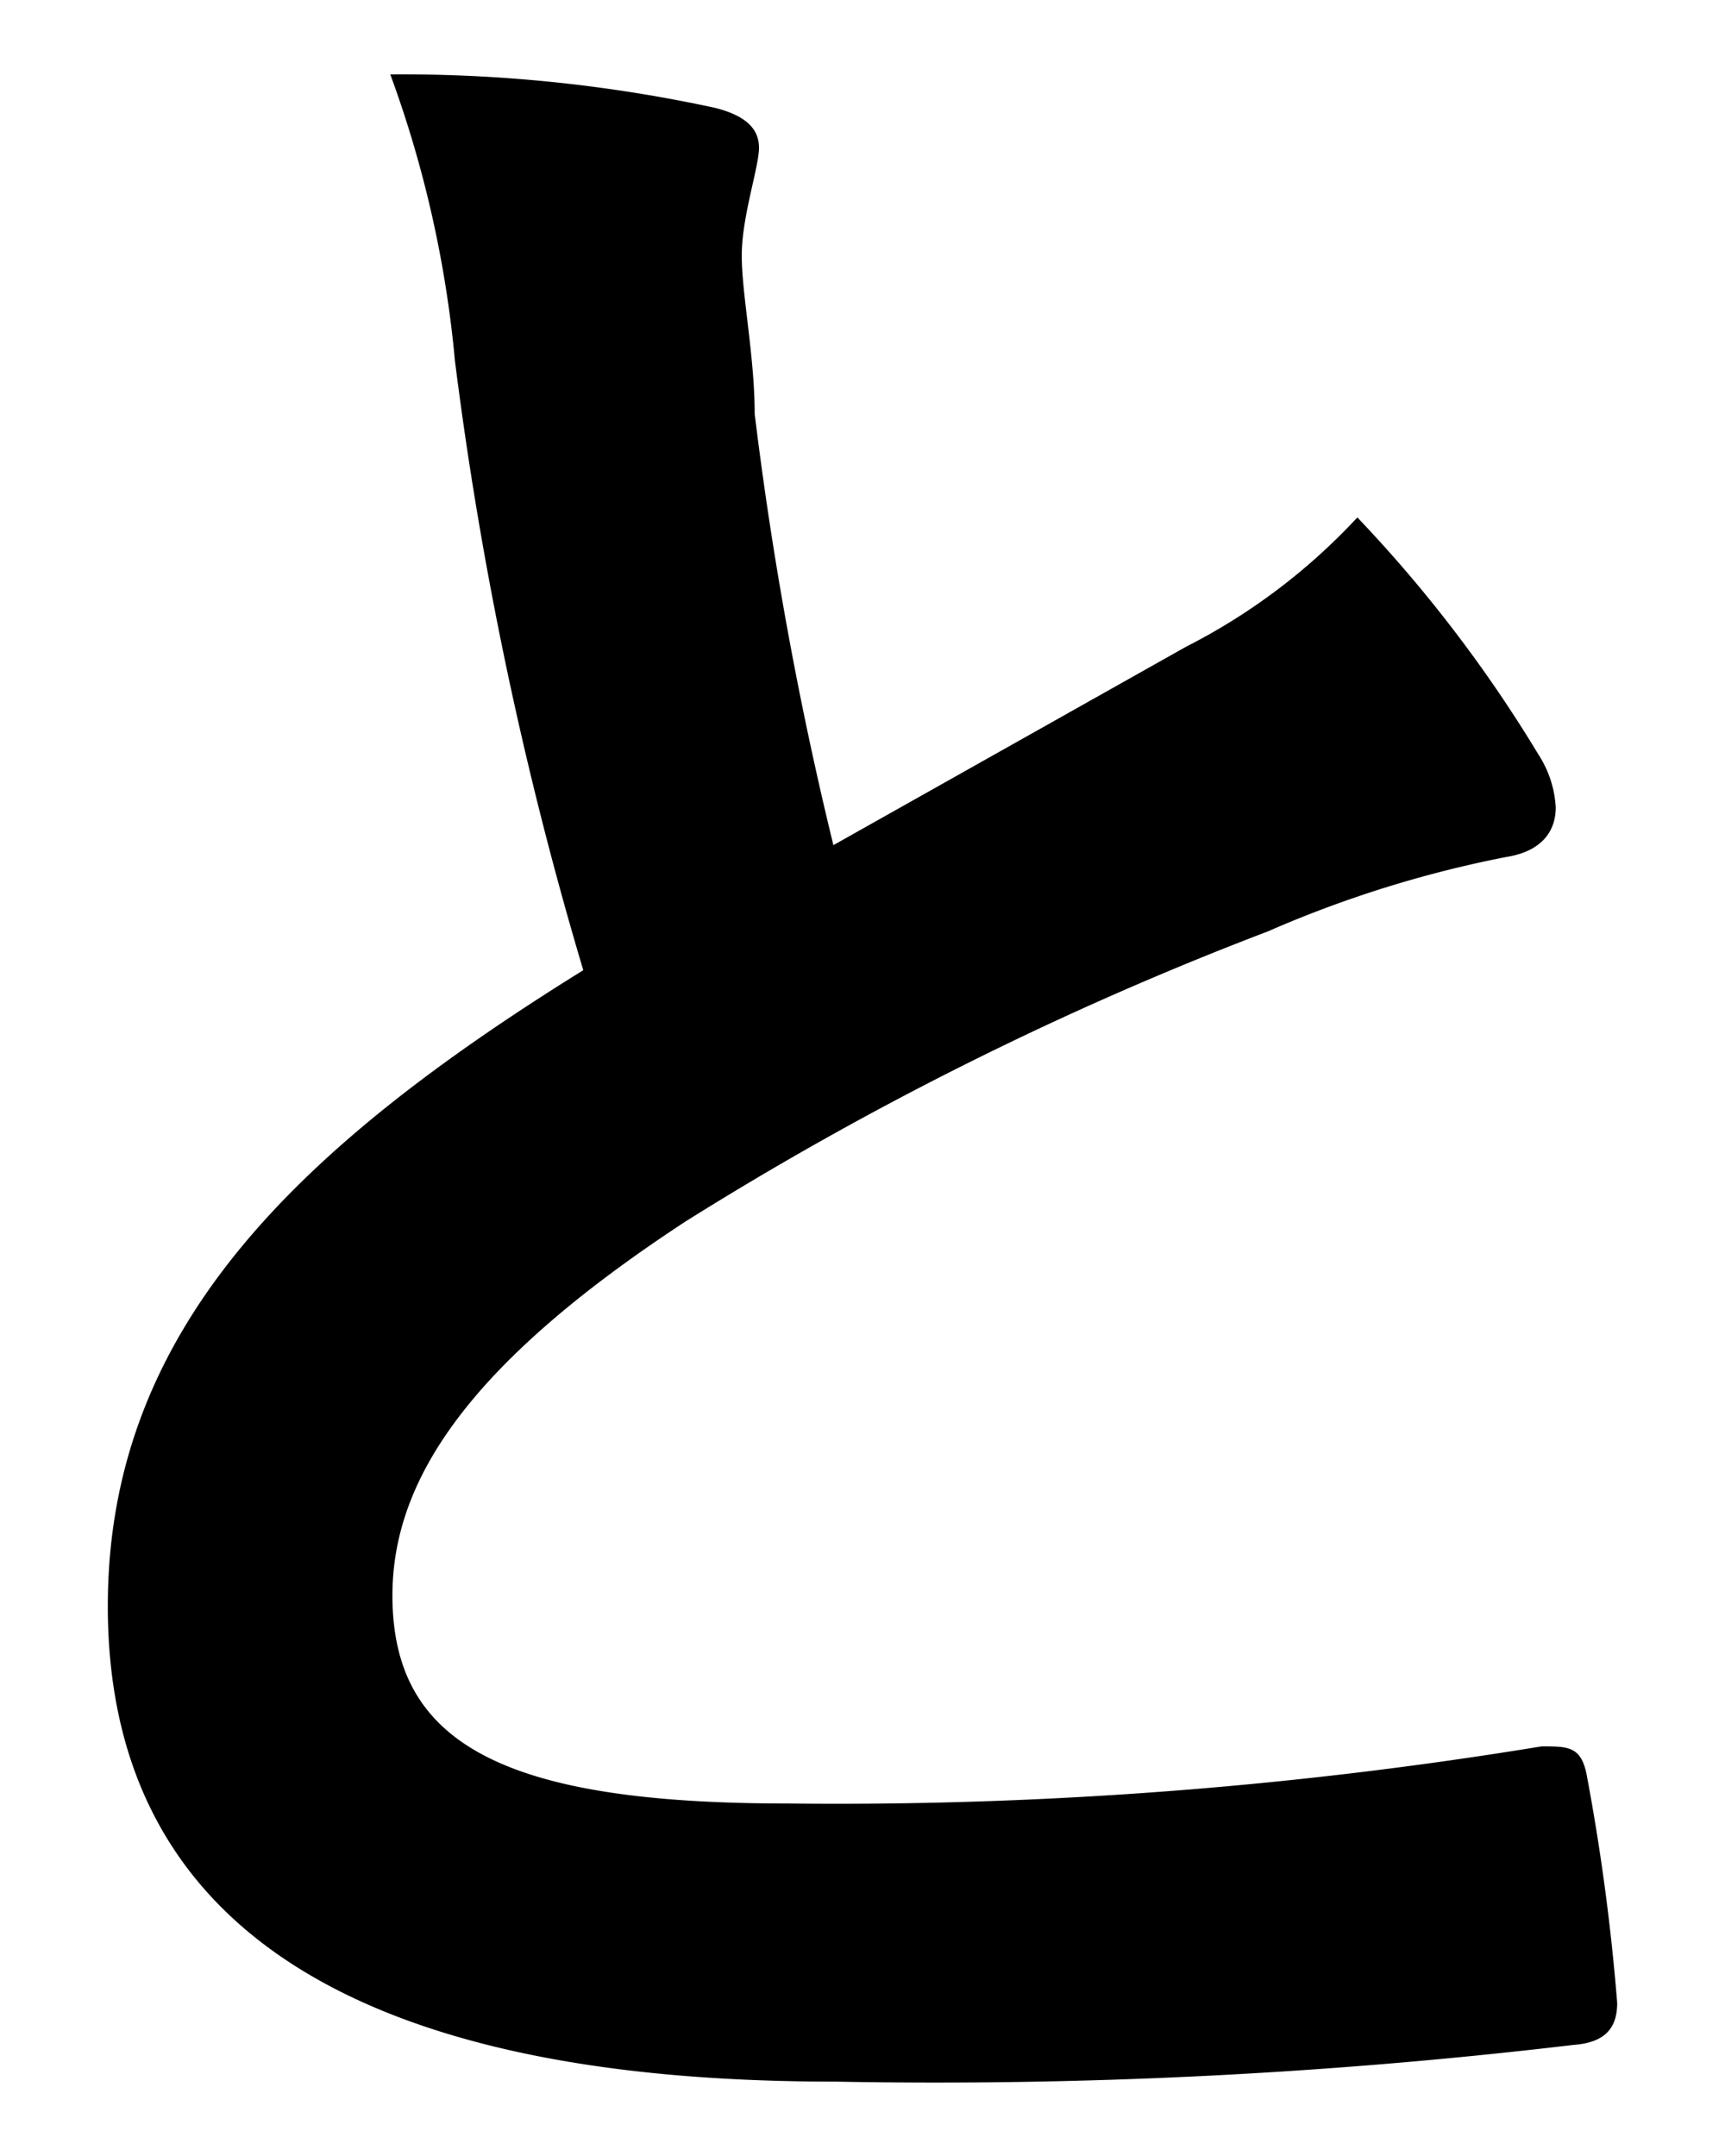
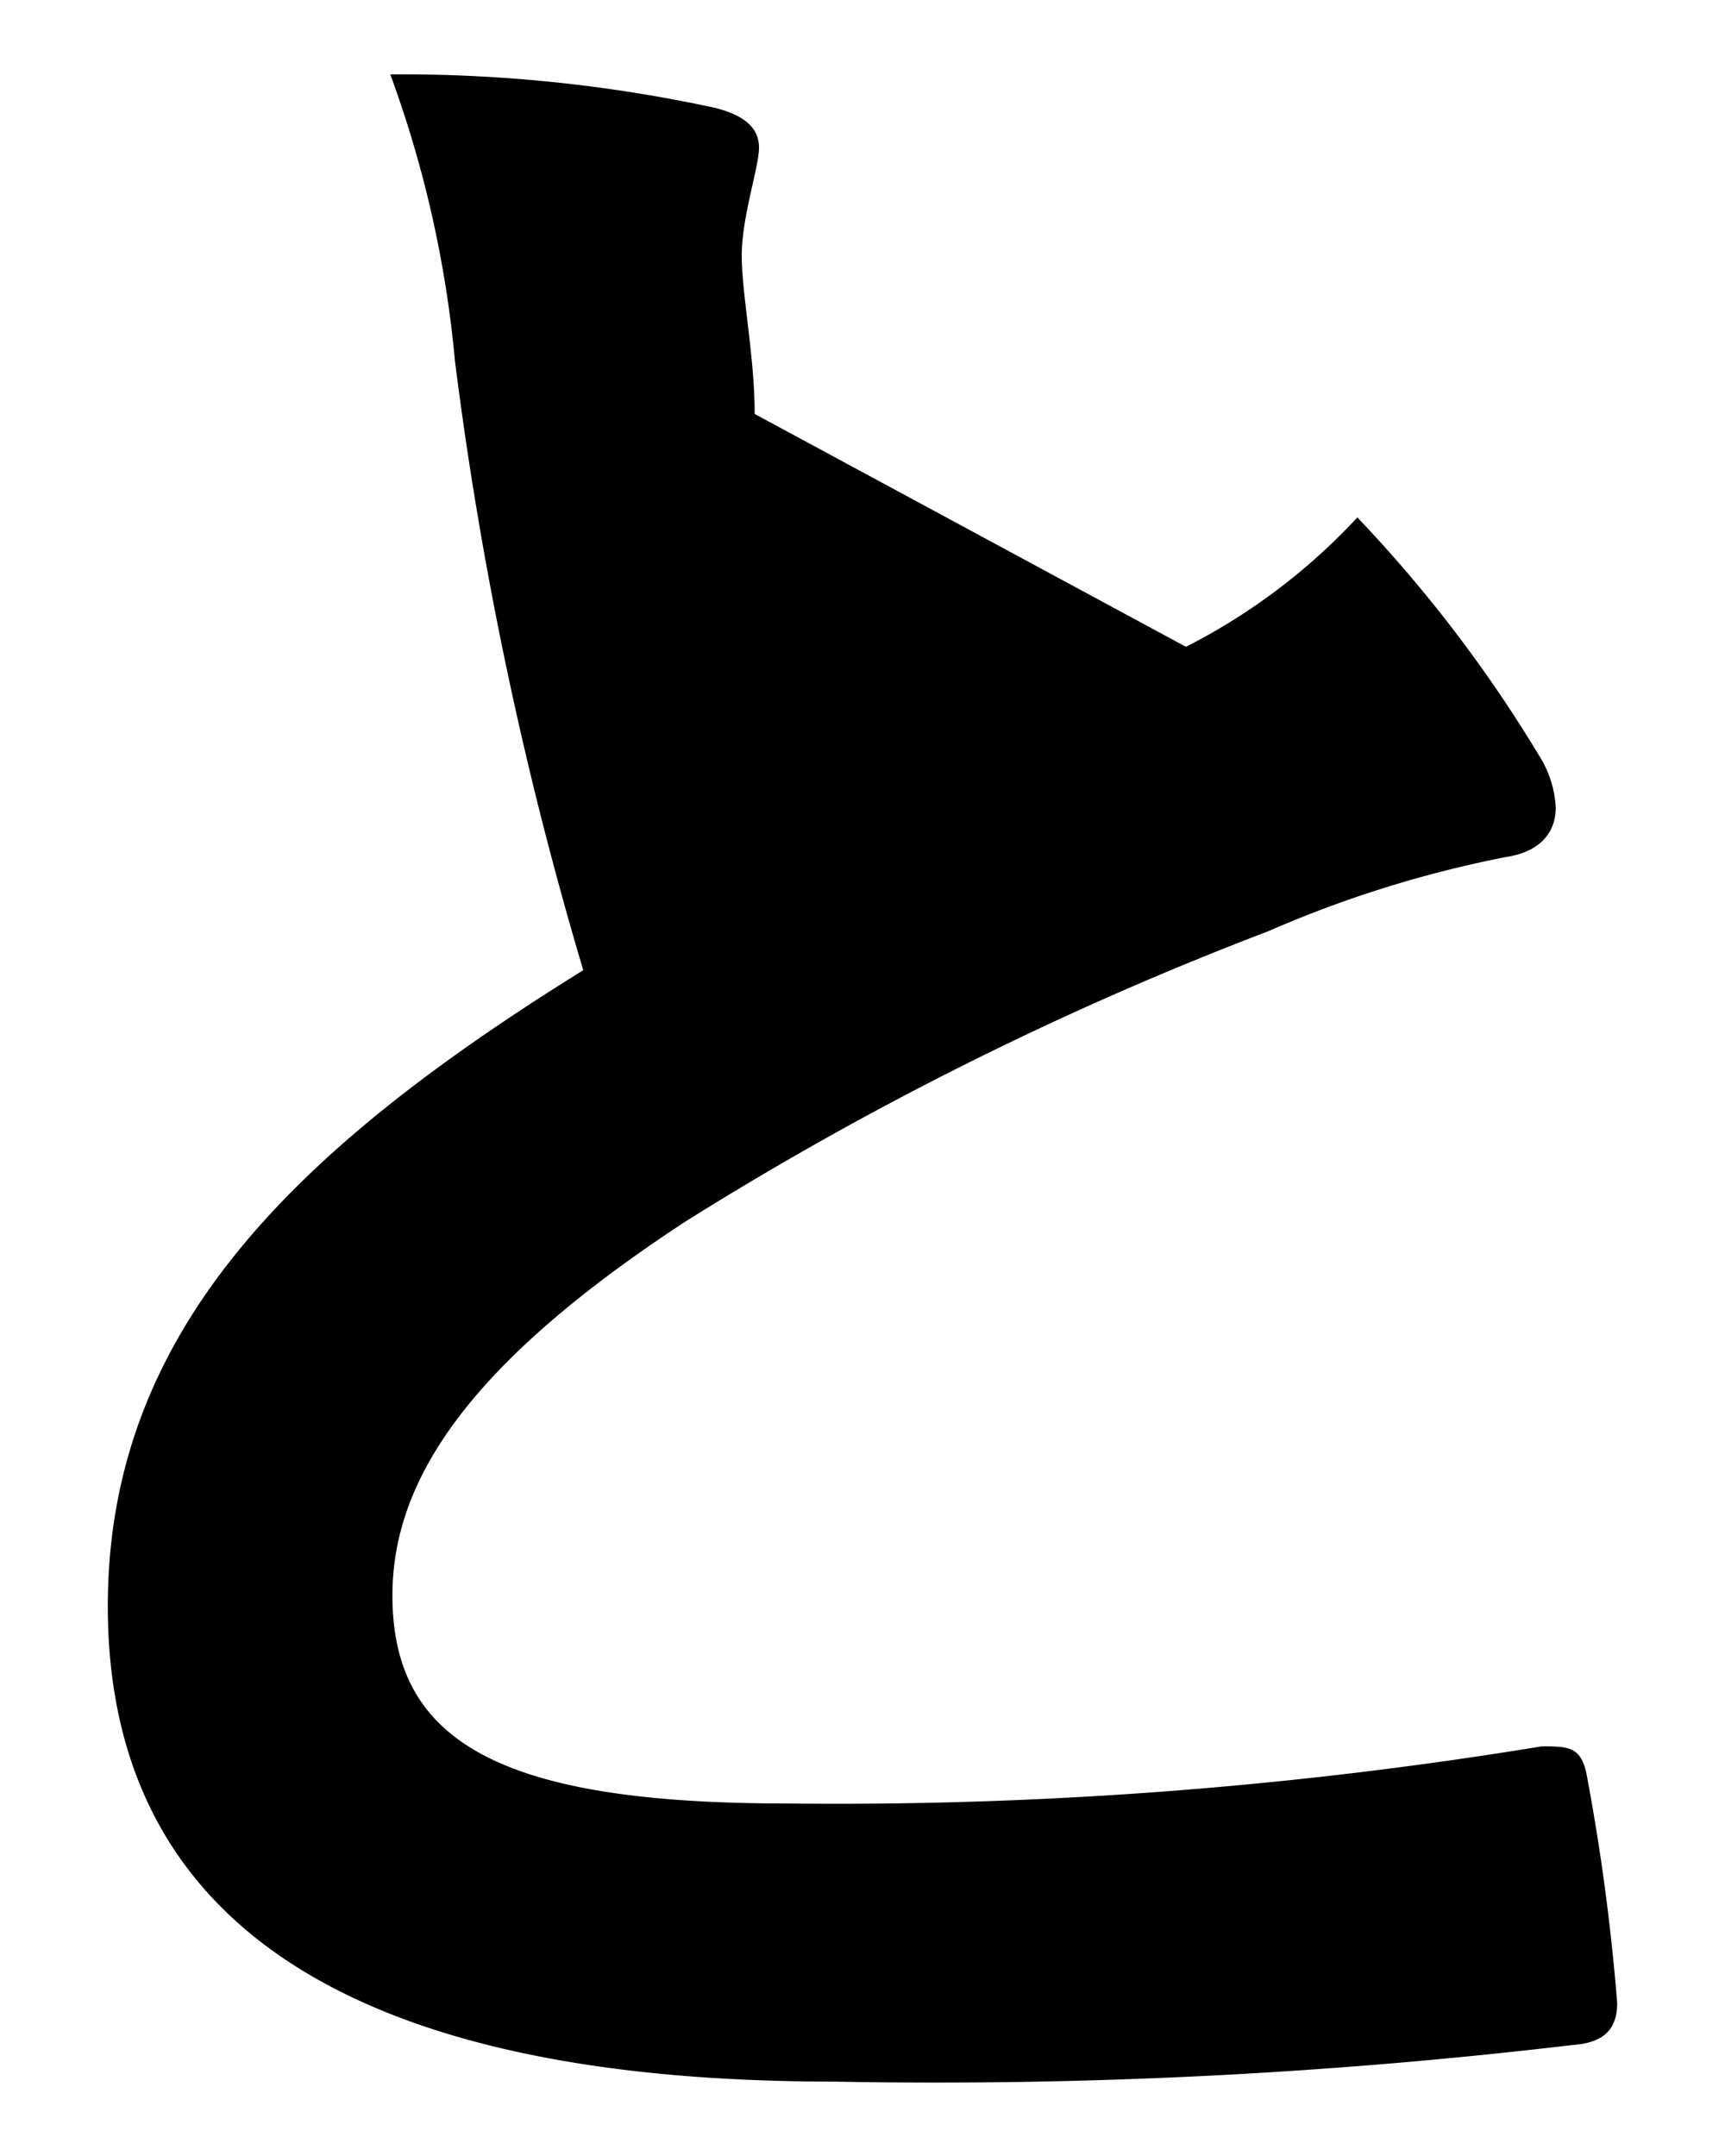
<svg xmlns="http://www.w3.org/2000/svg" id="レイヤー_1" data-name="レイヤー 1" viewBox="0 0 16 20">
-   <path d="M6.63,1c.28.07.41.19.41.37s-.16.64-.16,1S7,3.31,7,3.84a34.54,34.54,0,0,0,.73,4L11,6A5.67,5.67,0,0,0,12.59,4.8,12.67,12.67,0,0,1,14.27,7a1,1,0,0,1,.16.49c0,.23-.14.41-.46.46a10.57,10.57,0,0,0-2.21.69,30.9,30.9,0,0,0-5.4,2.69c-2,1.31-2.72,2.39-2.72,3.47,0,1.36,1,1.93,3.66,1.93a40.35,40.35,0,0,0,7-.53c.25,0,.37,0,.42.28A20.09,20.09,0,0,1,15,18.58c0,.25-.13.37-.41.39a50.1,50.1,0,0,1-6.85.34C3.34,19.31,1,17.89,1,14.9,1,12.35,2.72,10.67,5.41,9A35.19,35.19,0,0,1,4.22,3.35,10.47,10.47,0,0,0,3.62.69,13.74,13.74,0,0,1,6.63,1Z" />
+   <path d="M6.63,1c.28.07.41.19.41.37s-.16.64-.16,1S7,3.31,7,3.84L11,6A5.67,5.67,0,0,0,12.59,4.8,12.67,12.67,0,0,1,14.27,7a1,1,0,0,1,.16.49c0,.23-.14.41-.46.46a10.57,10.57,0,0,0-2.21.69,30.9,30.9,0,0,0-5.4,2.69c-2,1.31-2.72,2.39-2.72,3.47,0,1.36,1,1.93,3.66,1.93a40.35,40.35,0,0,0,7-.53c.25,0,.37,0,.42.28A20.09,20.09,0,0,1,15,18.58c0,.25-.13.37-.41.39a50.1,50.1,0,0,1-6.85.34C3.34,19.31,1,17.89,1,14.9,1,12.35,2.72,10.67,5.41,9A35.19,35.19,0,0,1,4.22,3.35,10.47,10.47,0,0,0,3.62.69,13.74,13.74,0,0,1,6.63,1Z" />
</svg>